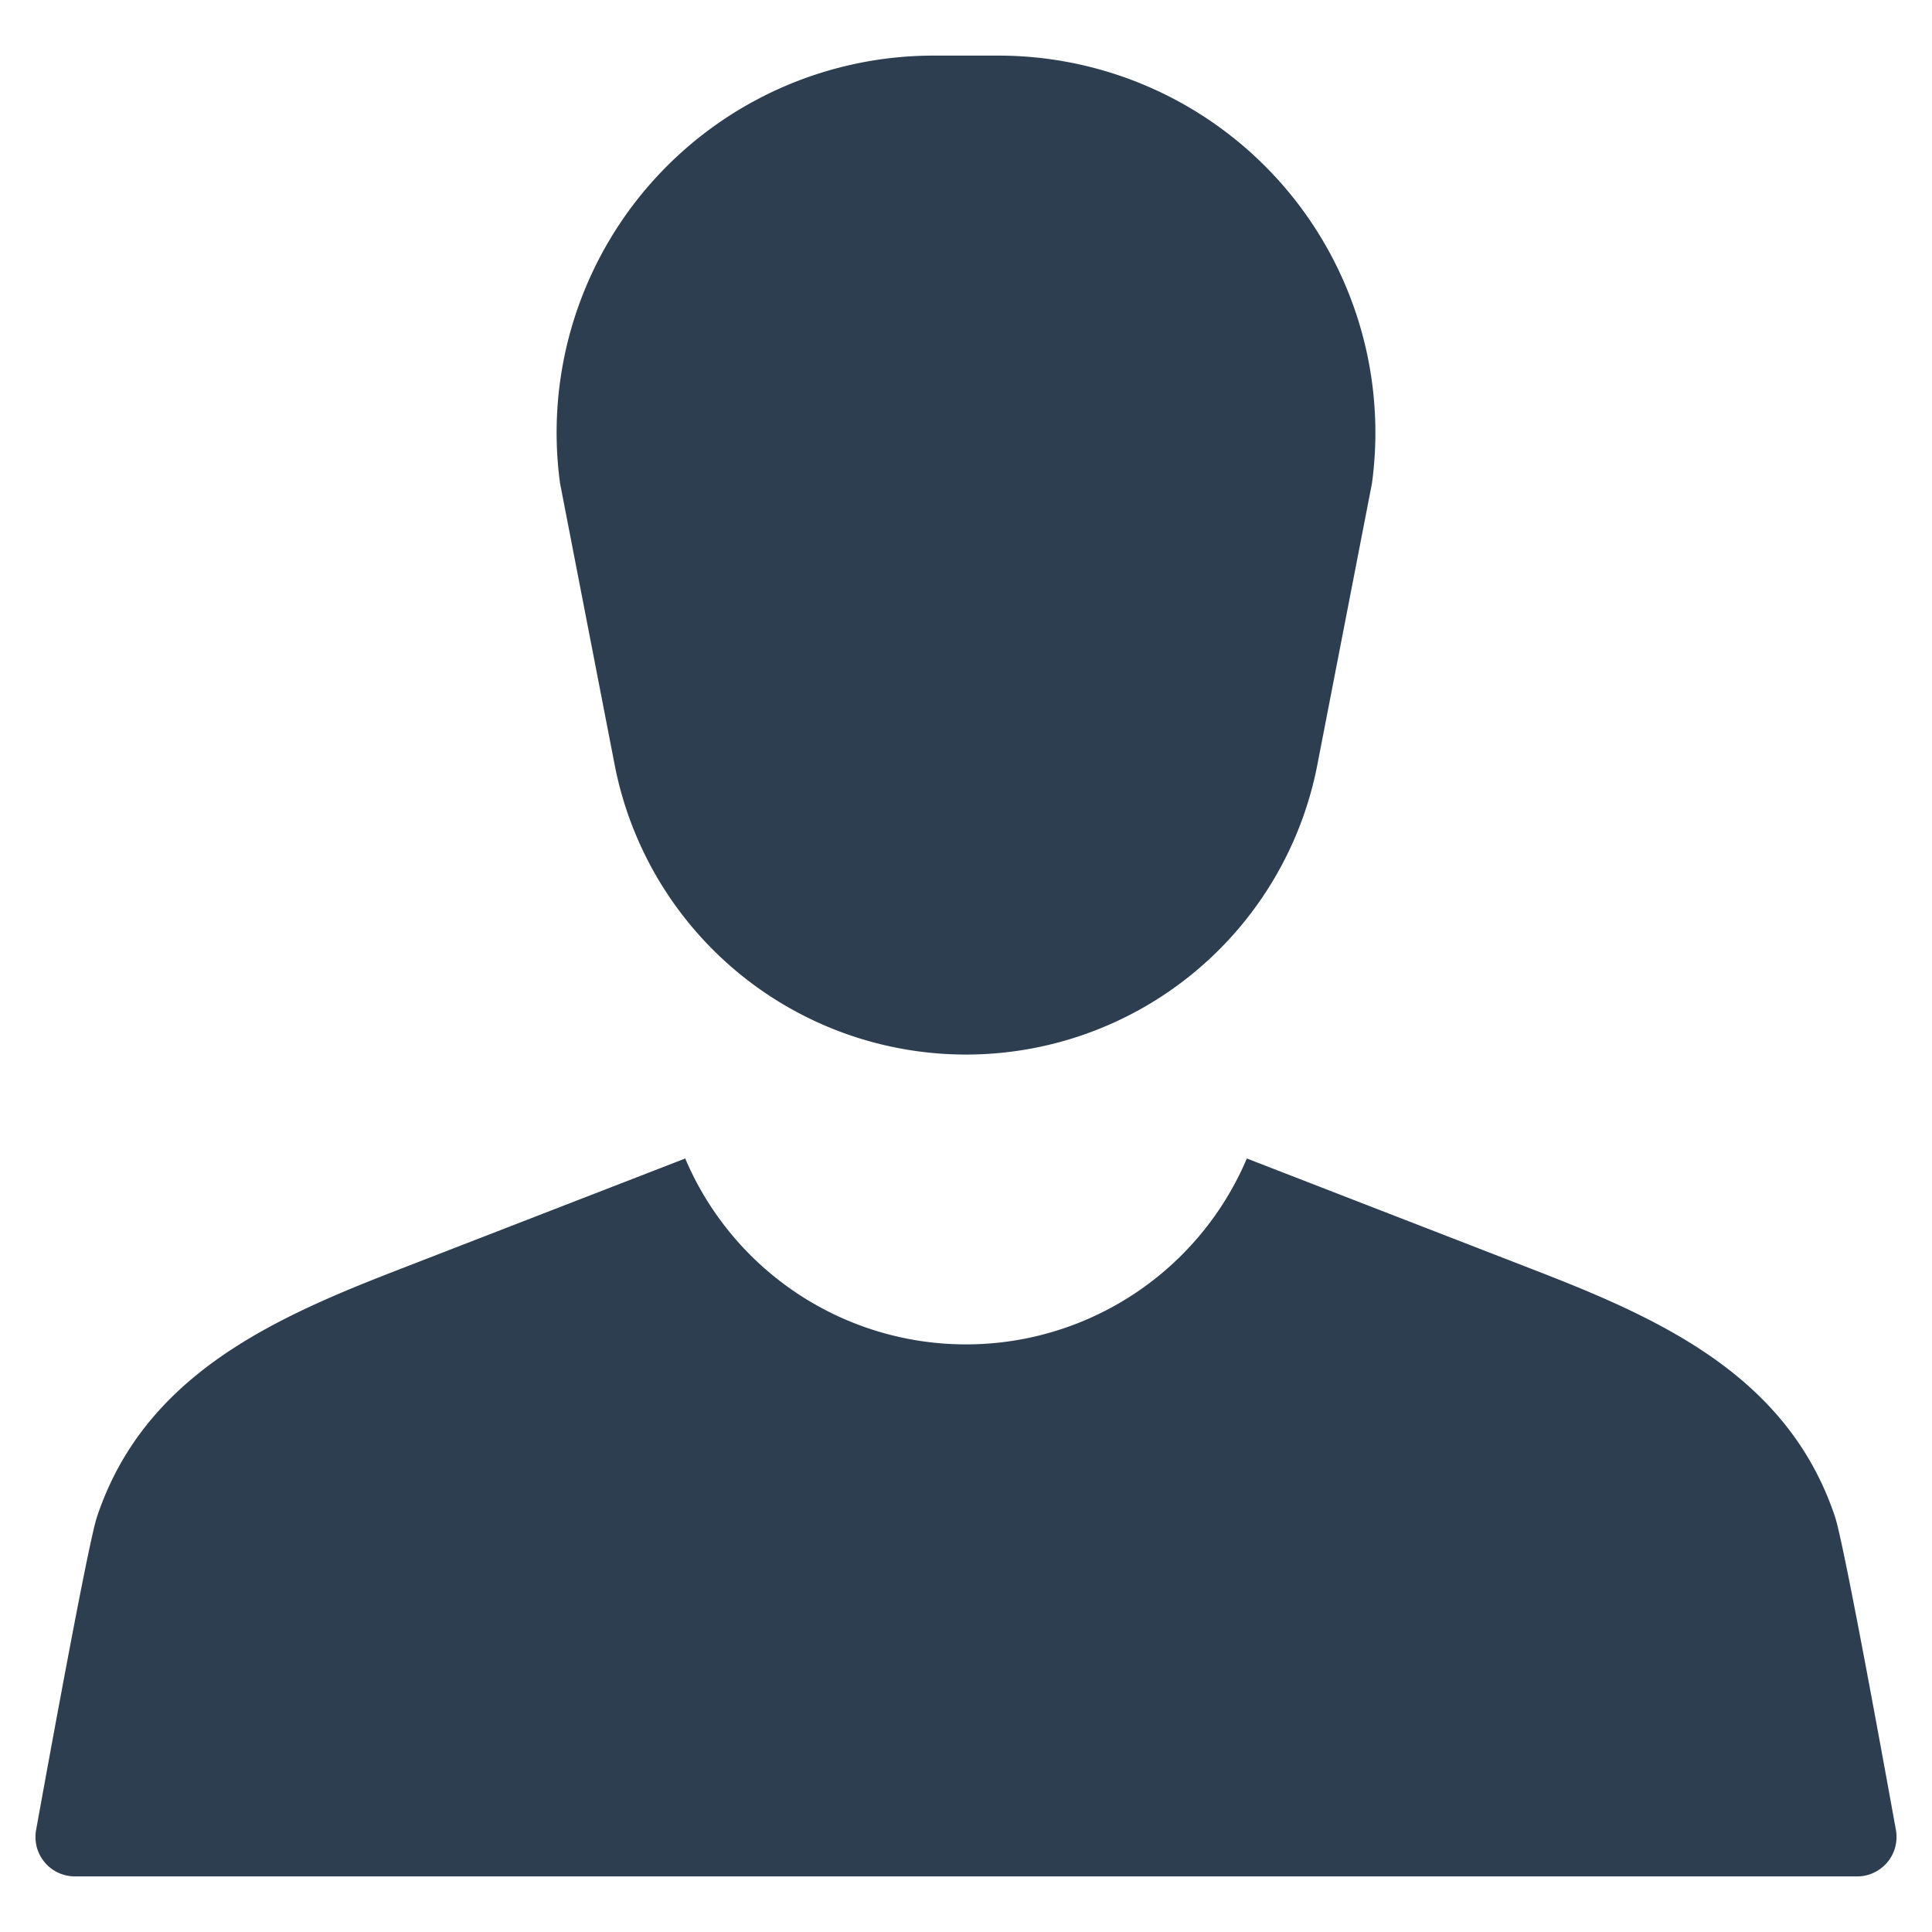
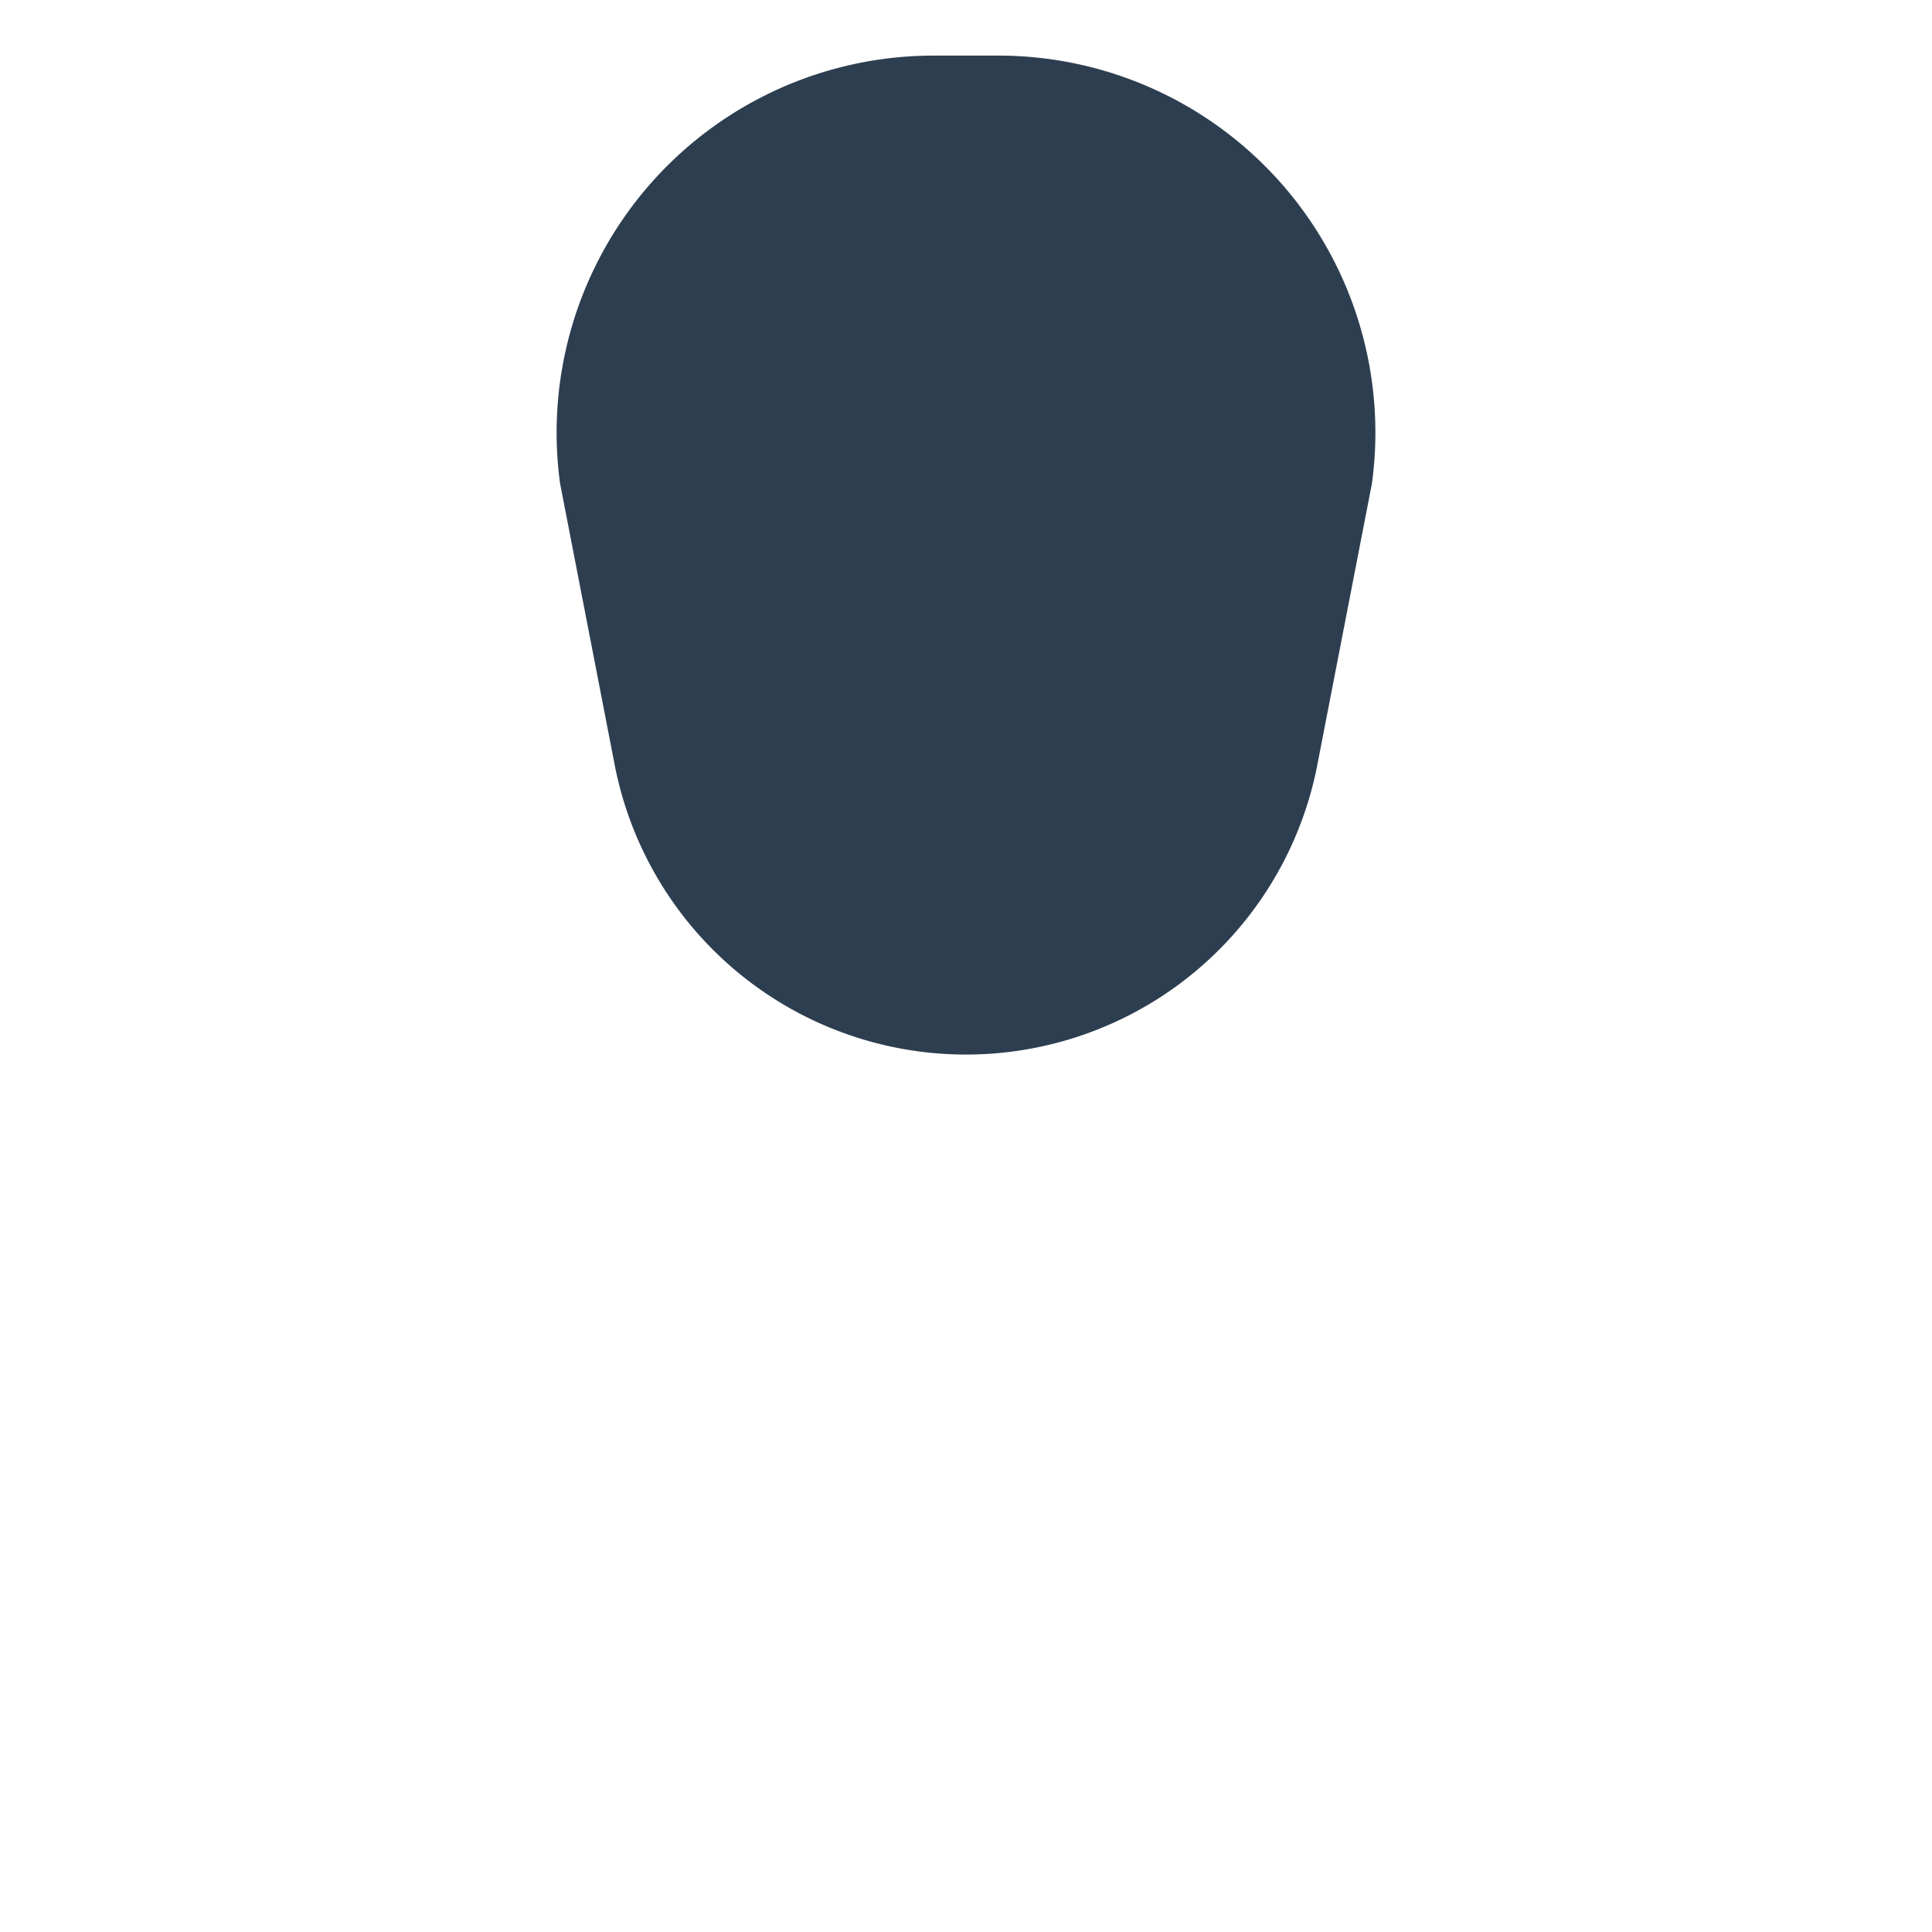
<svg xmlns="http://www.w3.org/2000/svg" id="Layer_1" data-name="Layer 1" viewBox="0 0 128 128">
  <defs>
    <style>.cls-1{fill:#2d3e50;}</style>
  </defs>
  <title>n</title>
-   <path class="cls-1" d="M124.339,123.969a2.58,2.58,0,0,1-1.301.347H4.965a2.609,2.609,0,0,1-2.572-3.079c1.096-6.06,3.481-19.088,4.032-20.742,2.735-8.175,9.524-12.087,16.885-15.143.941-.389,1.891-.766,2.842-1.135q9.62-3.732,19.246-7.464a20.209,20.209,0,0,0,37.208,0q9.625,3.732,19.246,7.464c.95.37,1.901.746,2.842,1.135,7.361,3.056,14.15,6.968,16.882,15.143.551,1.654,2.939,14.682,4.032,20.742A2.609,2.609,0,0,1,124.339,123.969Z" />
  <path class="cls-1" d="M87.274,50.685l3.621-18.657A24.978,24.978,0,0,0,66.149,3.684H61.849A24.976,24.976,0,0,0,37.106,32.028l3.62,18.657a23.711,23.711,0,0,0,46.549,0" />
</svg>